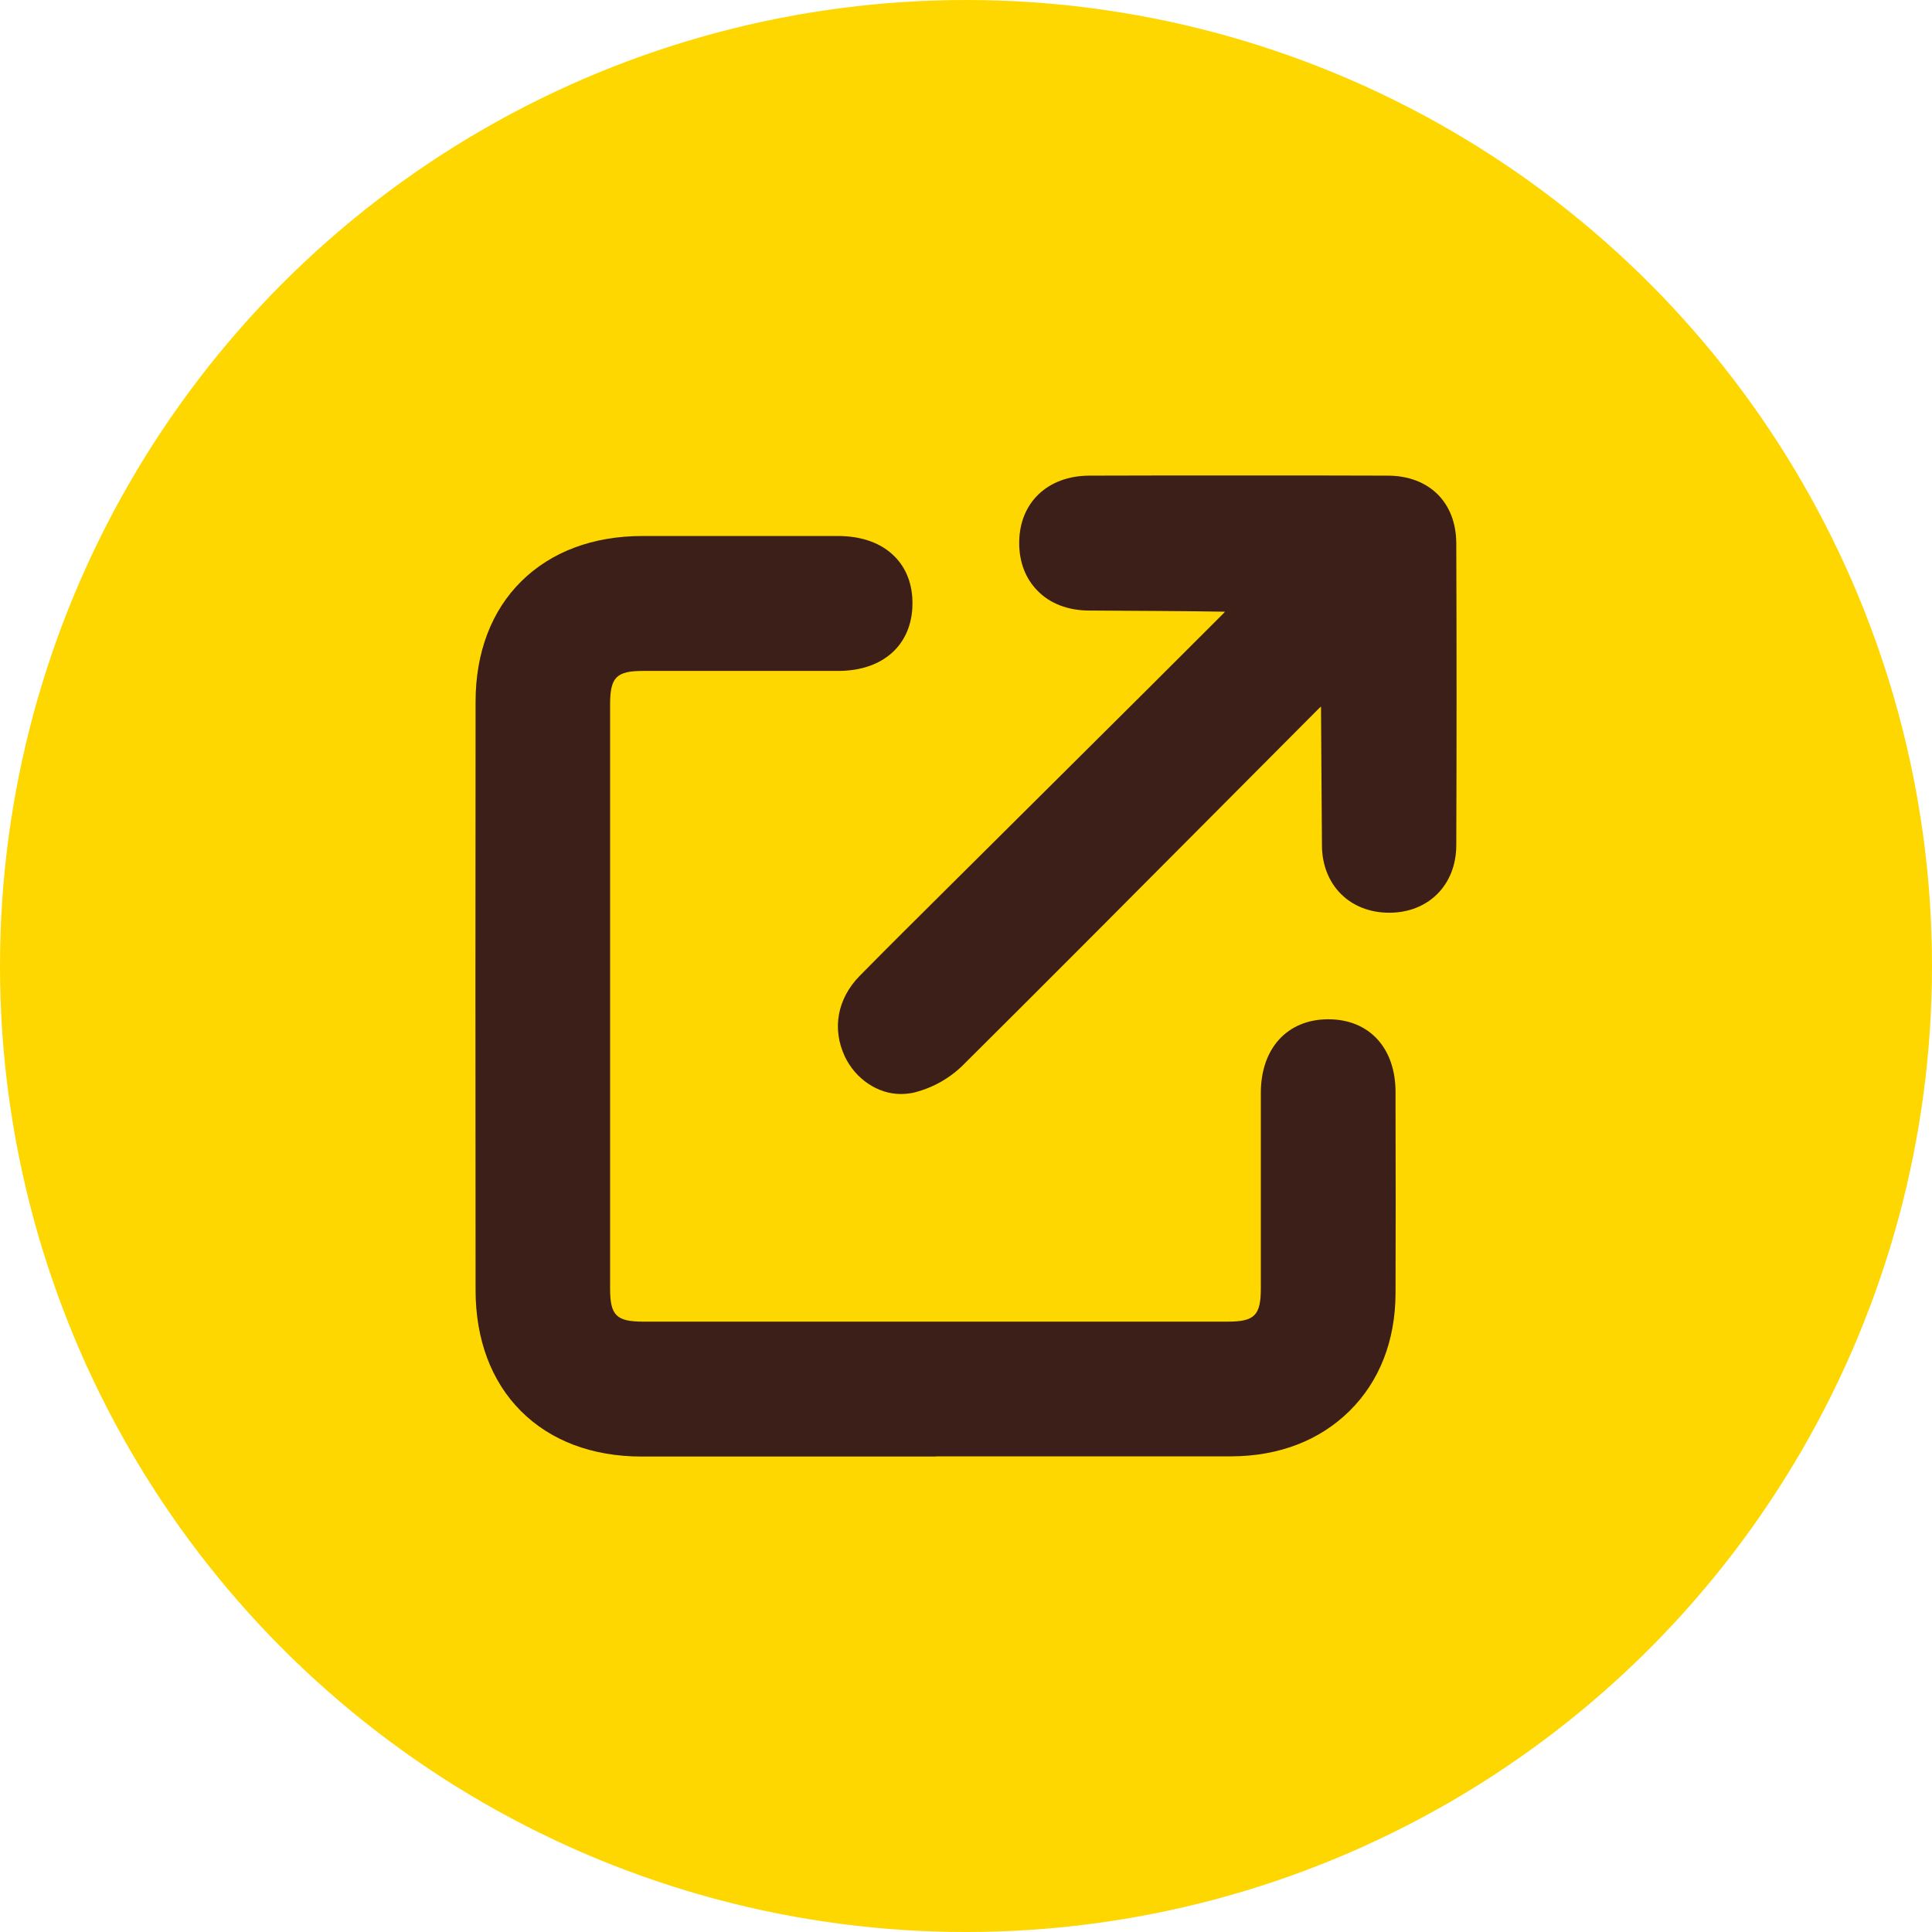
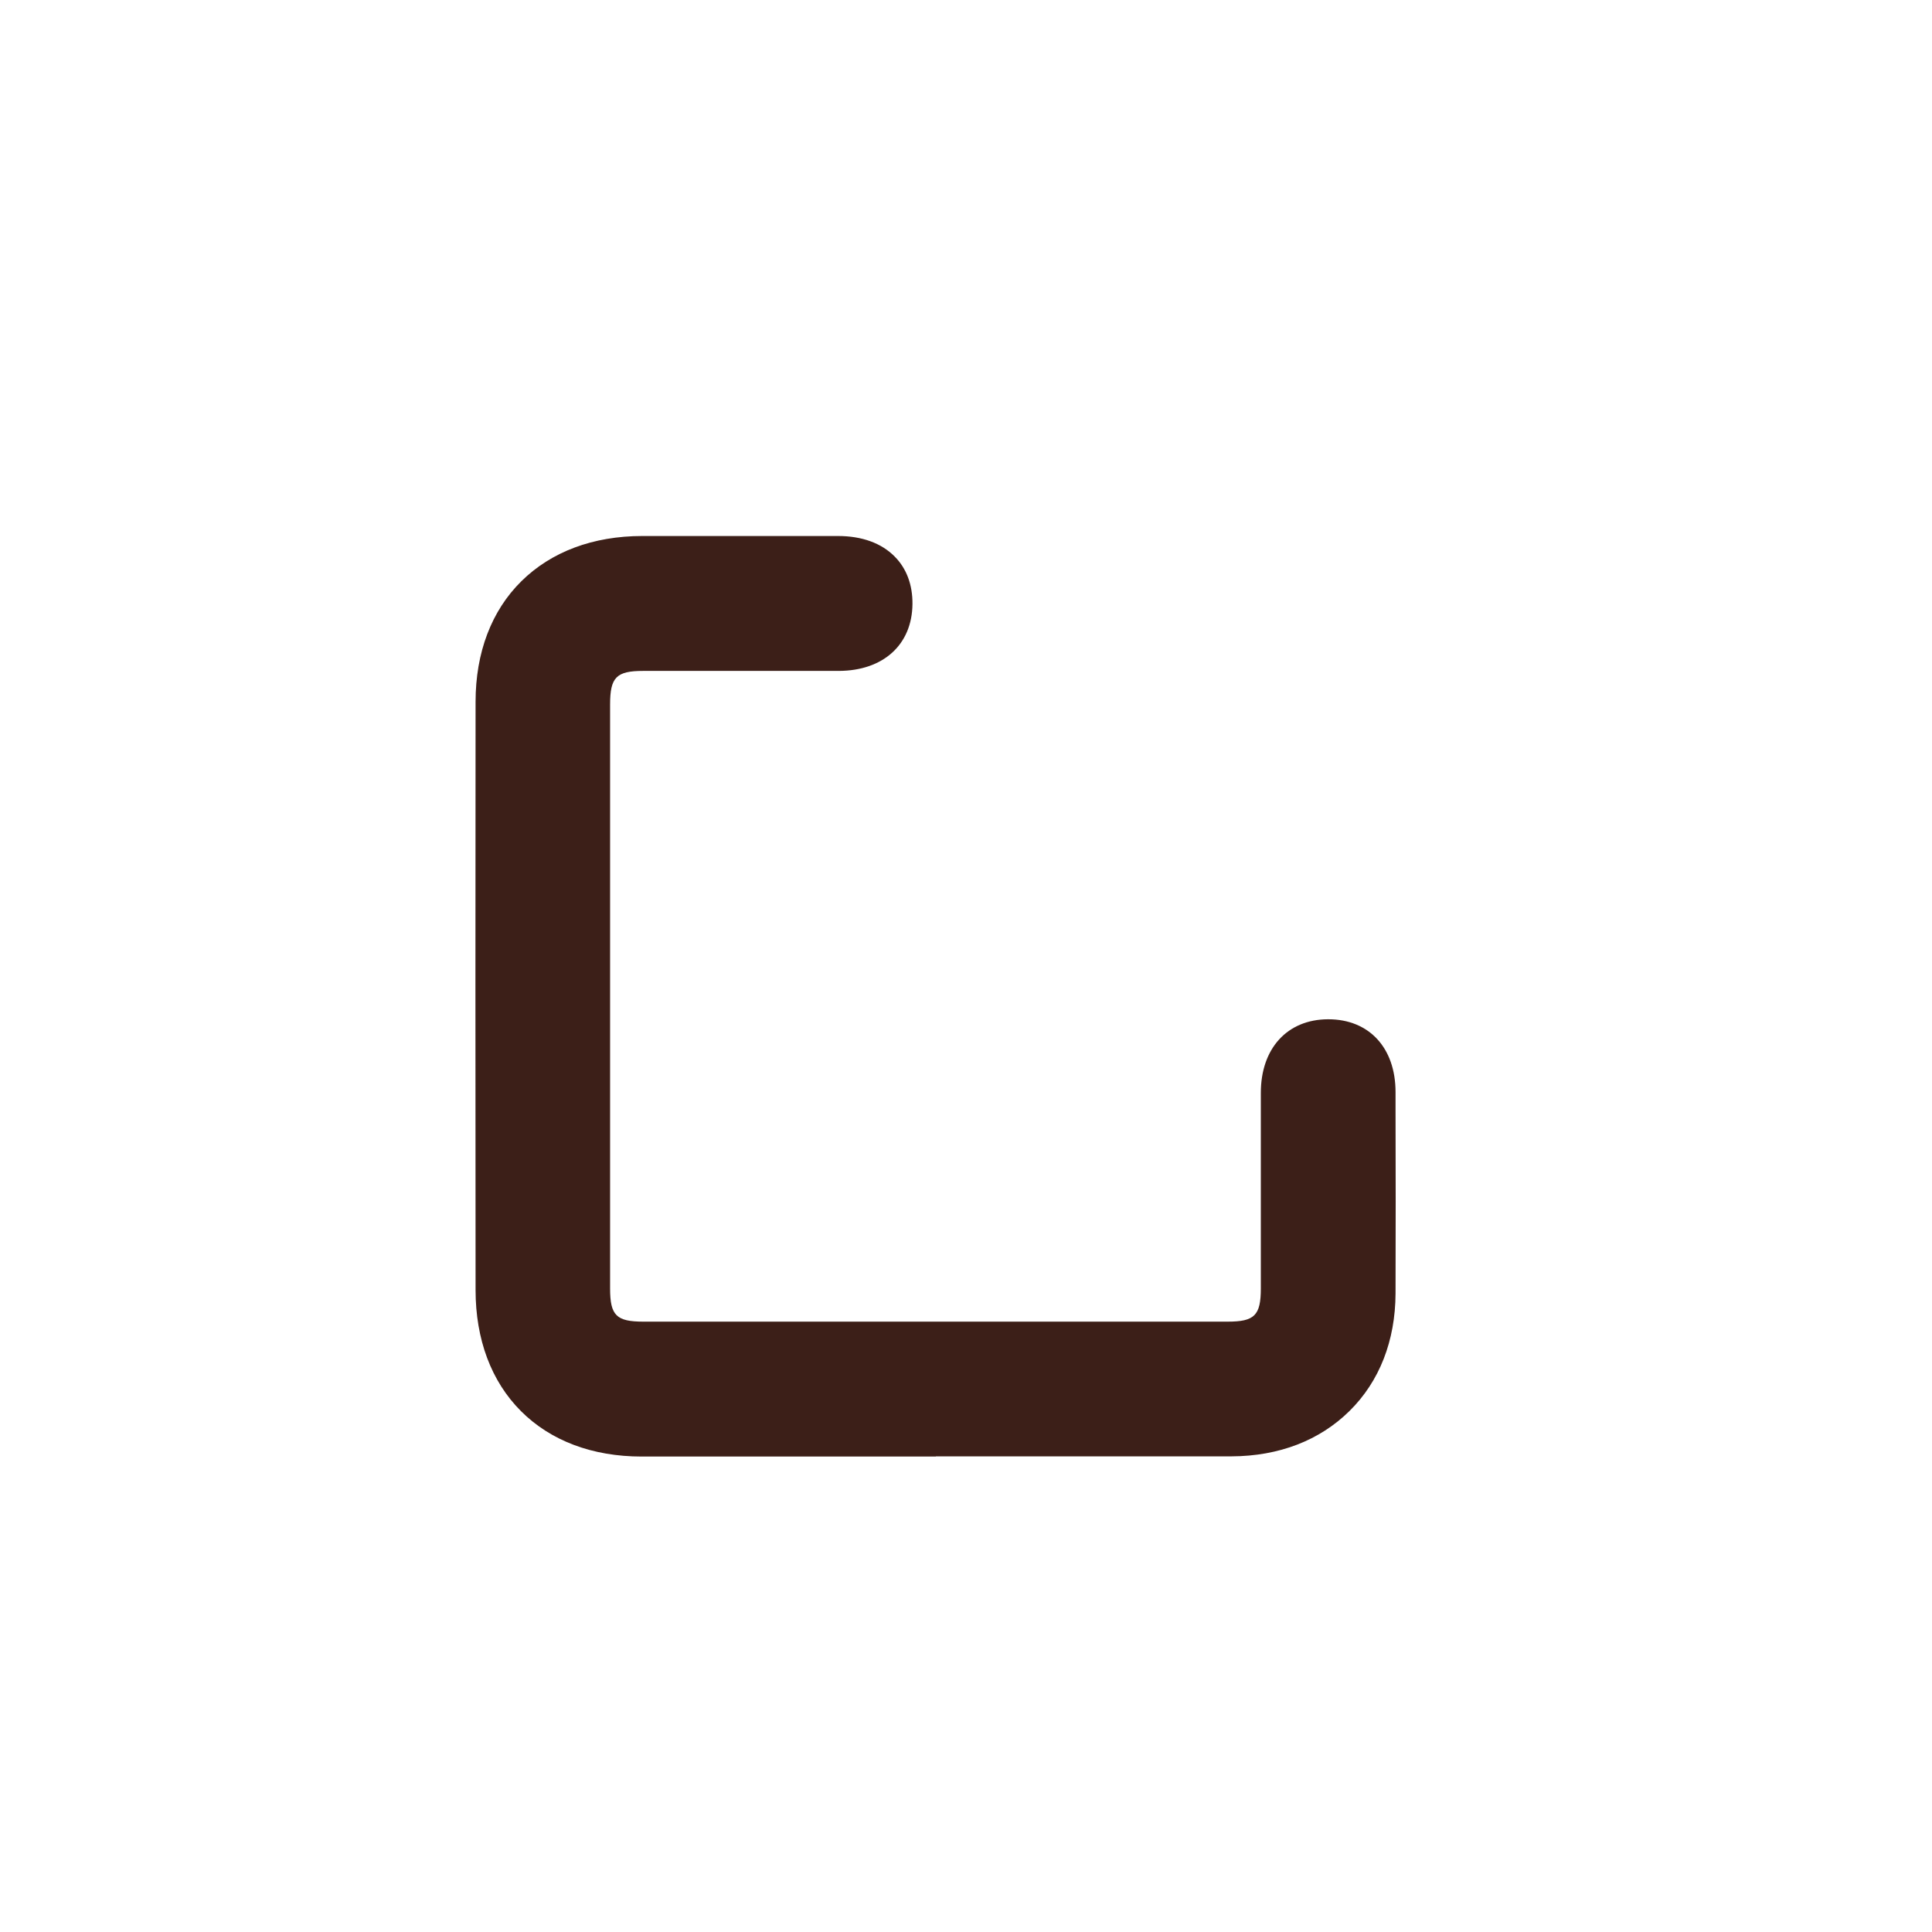
<svg xmlns="http://www.w3.org/2000/svg" xml:space="preserve" width="43.349mm" height="43.349mm" version="1.1" style="shape-rendering:geometricPrecision; text-rendering:geometricPrecision; image-rendering:optimizeQuality; fill-rule:evenodd; clip-rule:evenodd" viewBox="0 0 4334.92 4334.92">
  <defs>
    <style type="text/css"> .fil0 {fill:#FED700} .fil1 {fill:#3C1F18;fill-rule:nonzero} </style>
  </defs>
  <g id="Слой_x0020_1">
-     <circle class="fil0" cx="2167.46" cy="2167.47" r="2167.47" />
    <g id="Layer_2_00000135657503555033513230000013559822774202756748_">
      <g id="arrow_up_right_to_square">
        <path class="fil1" d="M2099.8 3268.12l-659.97 0c-110.5,0 -204.22,-35.25 -270.87,-101.9 -66.64,-66.64 -101.89,-160.8 -101.89,-271.72 -0.43,-478.1 -0.43,-909.77 0,-1319.94 0,-110.49 35.68,-204.22 102.75,-270.43 67.07,-66.21 160.8,-101.47 271.73,-101.47l438.54 0c53.75,0 97.6,15.91 127.27,46.01 26.66,26.65 40.41,63.63 39.98,106.62 -0.86,91.15 -65.35,149.62 -165.1,150.06l-300.1 0 -138.87 0c-60.19,0 -74.38,14.18 -74.38,75.24l0 1310.47c0,60.62 14.19,74.38 74.81,74.38l655.24 0c0,0 436.82,0 655.24,0 60.62,0 74.81,-13.76 74.81,-74.81 0,-71.8 0,-143.6 0,-215.4 0,-74.38 0,-148.76 0,-223.15 0,-99.74 59.33,-164.66 150.48,-165.09l0.86 0c91.58,0 150.91,64.06 150.91,163.38l0 41.27c0.43,134.57 0.43,273.88 0,410.6 -0.43,106.19 -36.12,197.34 -103.19,263.56 -67.07,66.21 -158.22,101.46 -264.84,101.89 -86.85,0 -173.7,0 -260.12,0l-403.29 0 0 0.43z" />
-         <path class="fil1" d="M2020.69 2454.66c-51.17,0 -101.47,-33.96 -125.12,-84.26 -29.23,-62.35 -16.77,-129.85 33.54,-181.01 62.77,-63.63 127.26,-127.69 189.61,-189.61l66.21 -65.78 213.68 -212.39c114.8,-113.94 229.16,-227.87 343.53,-342.24 2.15,-2.15 4.3,-4.3 6.45,-6.88 -69.65,-1.29 -220.56,-2.15 -304.4,-2.58 -47.73,0 -88.14,-15.47 -116.52,-44.71 -27.09,-27.52 -41.27,-65.35 -40.84,-108.78 0.86,-89 64.06,-148.76 156.93,-149.19 114.36,-0.43 227.87,-0.43 341.8,-0.43 115.66,0 222.72,0 327.62,0.43 93.3,0 153.93,59.76 154.35,151.77 0.86,230.02 0.86,457.89 0,678.03 -0.43,88.57 -62.34,150.91 -150.48,150.91 -88.13,0 -150.05,-61.91 -150.91,-150.05 -0.43,-45.15 -0.86,-115.23 -1.29,-183.16 -0.43,-49.88 -0.43,-97.6 -0.86,-129.42 -3.44,3.01 -6.45,6.02 -9.46,9.03 -66.21,66.64 -132.42,132.86 -198.63,199.5 -195.2,196.05 -396.84,398.99 -596.34,597.19 -30.95,30.1 -69.65,51.16 -111.35,61.05 -9.46,1.72 -18.49,2.58 -27.52,2.58l0 0z" />
      </g>
    </g>
  </g>
</svg>